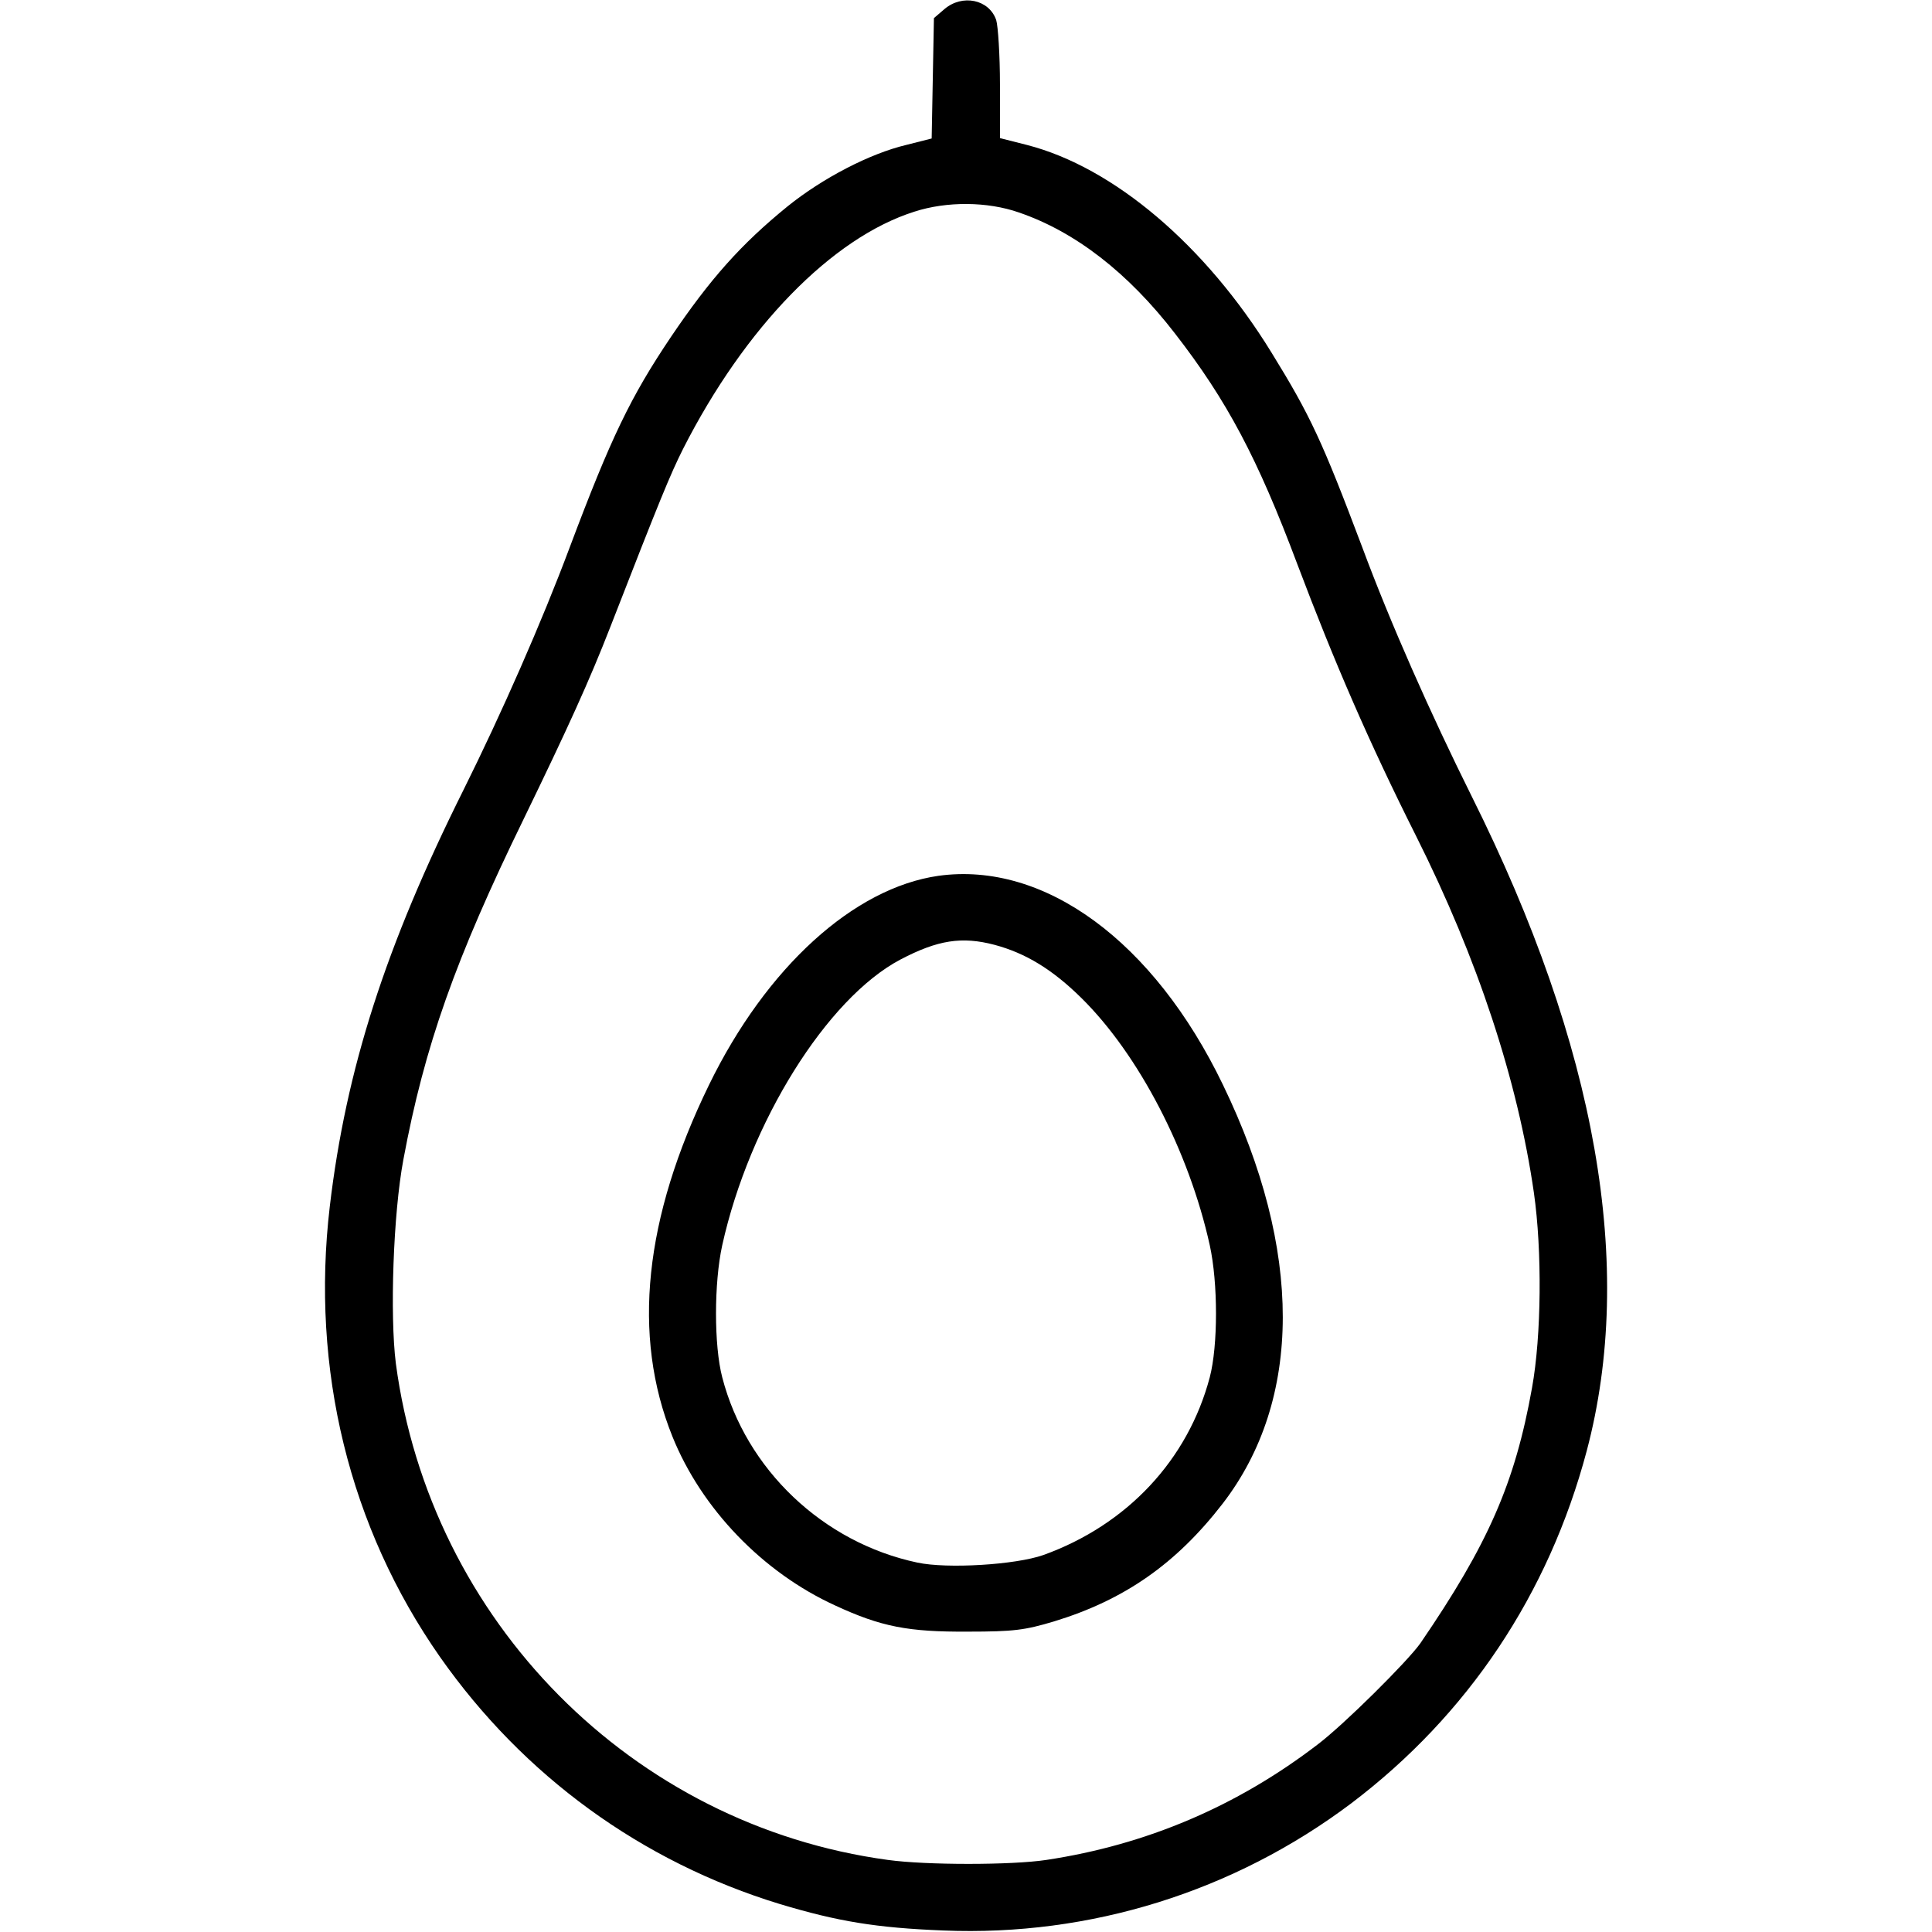
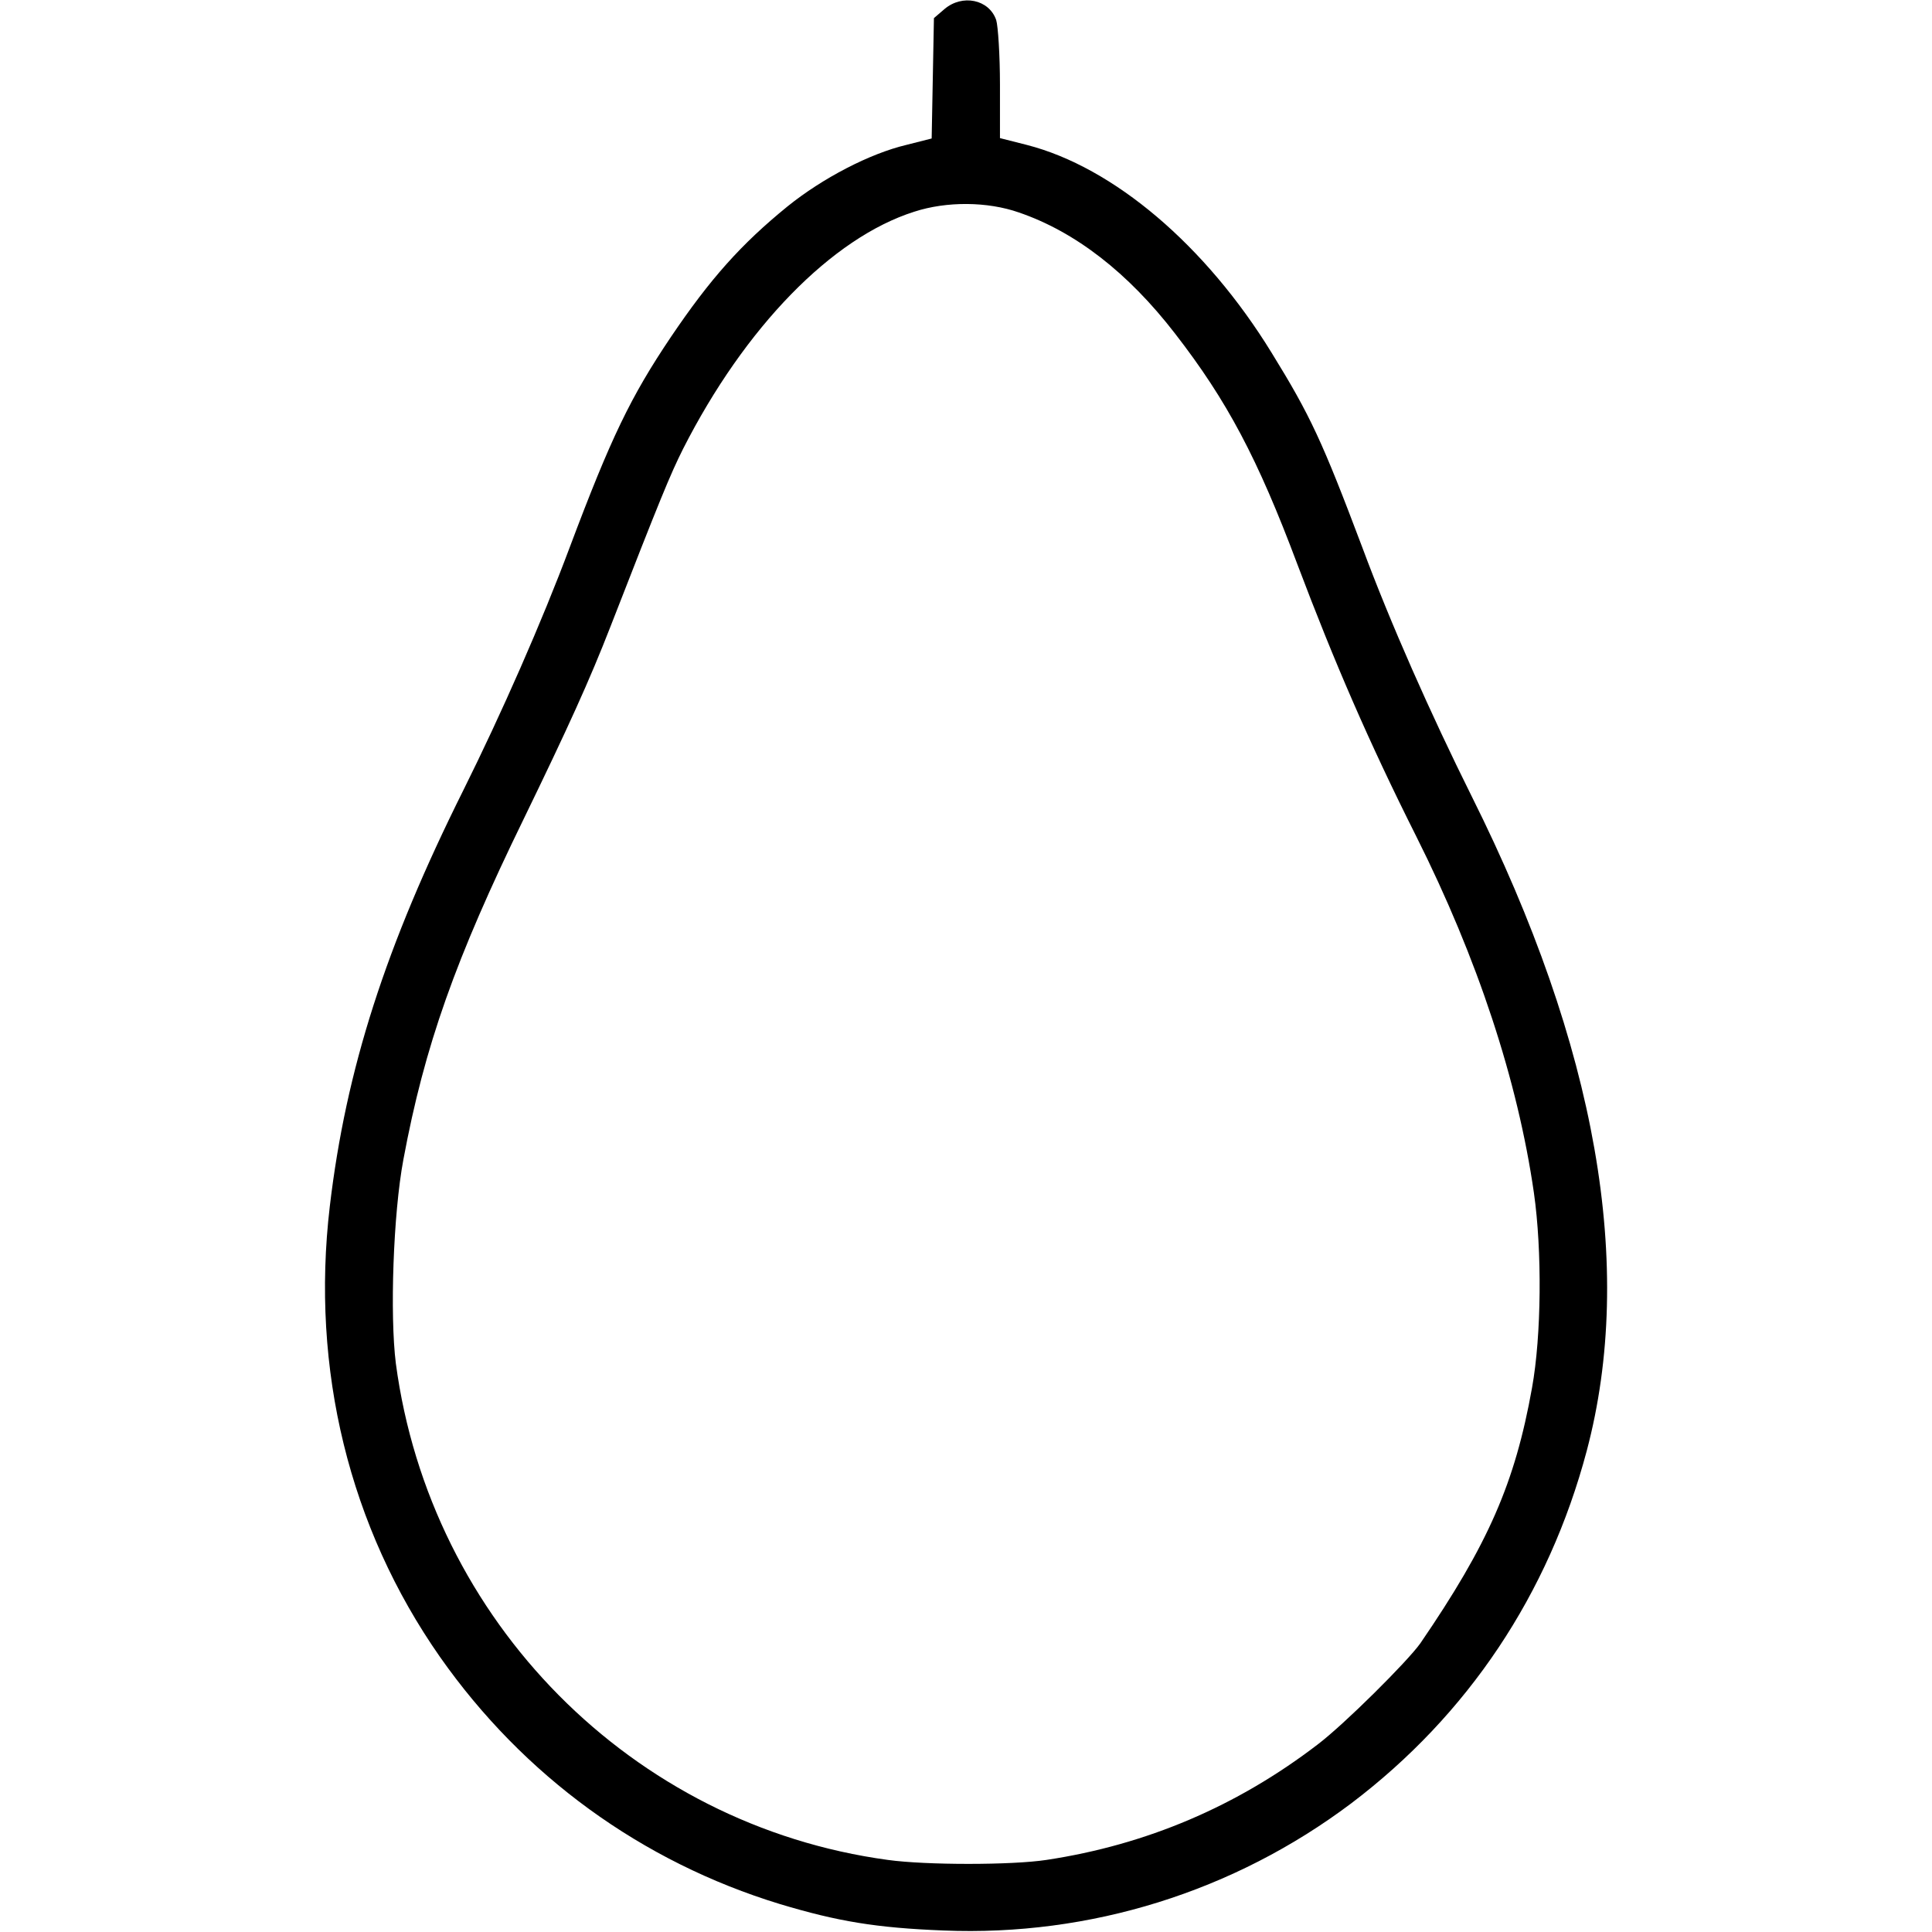
<svg xmlns="http://www.w3.org/2000/svg" version="1.0" width="512pt" height="512pt" viewBox="0 0 512 512" preserveAspectRatio="xMidYMid meet">
  <g transform="translate(0,512) scale(0.1,-0.1)" fill="#000000" stroke="none">
    <path d="M2503 5096 l-28 -24 -3 -160 -3 -159 -67 -17 c-97 -23 -222 -88 -315 -163 -123 -100 -205 -192 -309 -346 -107 -159 -159 -267 -268 -557 -74 -198 -181 -441 -282 -644 -206 -413 -311 -739 -354 -1103 -51 -432 52 -851 292 -1194 221 -315 534 -543 901 -655 153 -46 255 -63 433 -70 389 -16 770 103 1081 337 309 234 523 554 624 934 129 487 27 1070 -305 1735 -109 219 -215 458 -290 660 -106 281 -137 348 -240 515 -175 285 -419 492 -649 551 l-71 18 0 142 c0 77 -5 155 -10 171 -19 55 -90 69 -137 29z m197 -539 c149 -51 289 -159 414 -321 138 -178 219 -331 324 -611 99 -262 190 -472 315 -721 163 -325 269 -647 312 -945 22 -154 20 -379 -5 -517 -45 -252 -116 -414 -296 -677 -34 -48 -202 -215 -272 -268 -214 -164 -454 -266 -719 -306 -92 -14 -319 -14 -420 0 -678 92 -1213 633 -1304 1316 -16 128 -7 396 20 540 56 301 138 532 319 903 117 241 174 366 230 510 132 339 158 402 192 470 164 323 395 560 613 629 86 28 194 27 277 -2z" />
-     <path d="M2487 2799 c-224 -32 -456 -242 -608 -554 -172 -353 -205 -664 -97 -932 77 -191 239 -360 432 -448 121 -56 193 -70 351 -69 122 0 151 4 228 27 187 57 324 153 447 312 212 275 213 672 1 1110 -183 380 -473 593 -754 554z m149 -183 c82 -22 153 -65 230 -141 152 -150 285 -406 340 -655 22 -100 22 -266 0 -350 -58 -219 -219 -391 -441 -471 -74 -26 -255 -37 -334 -20 -250 53 -454 247 -517 491 -22 84 -22 250 0 350 72 325 277 654 472 757 99 52 163 62 250 39z" />
  </g>
</svg>